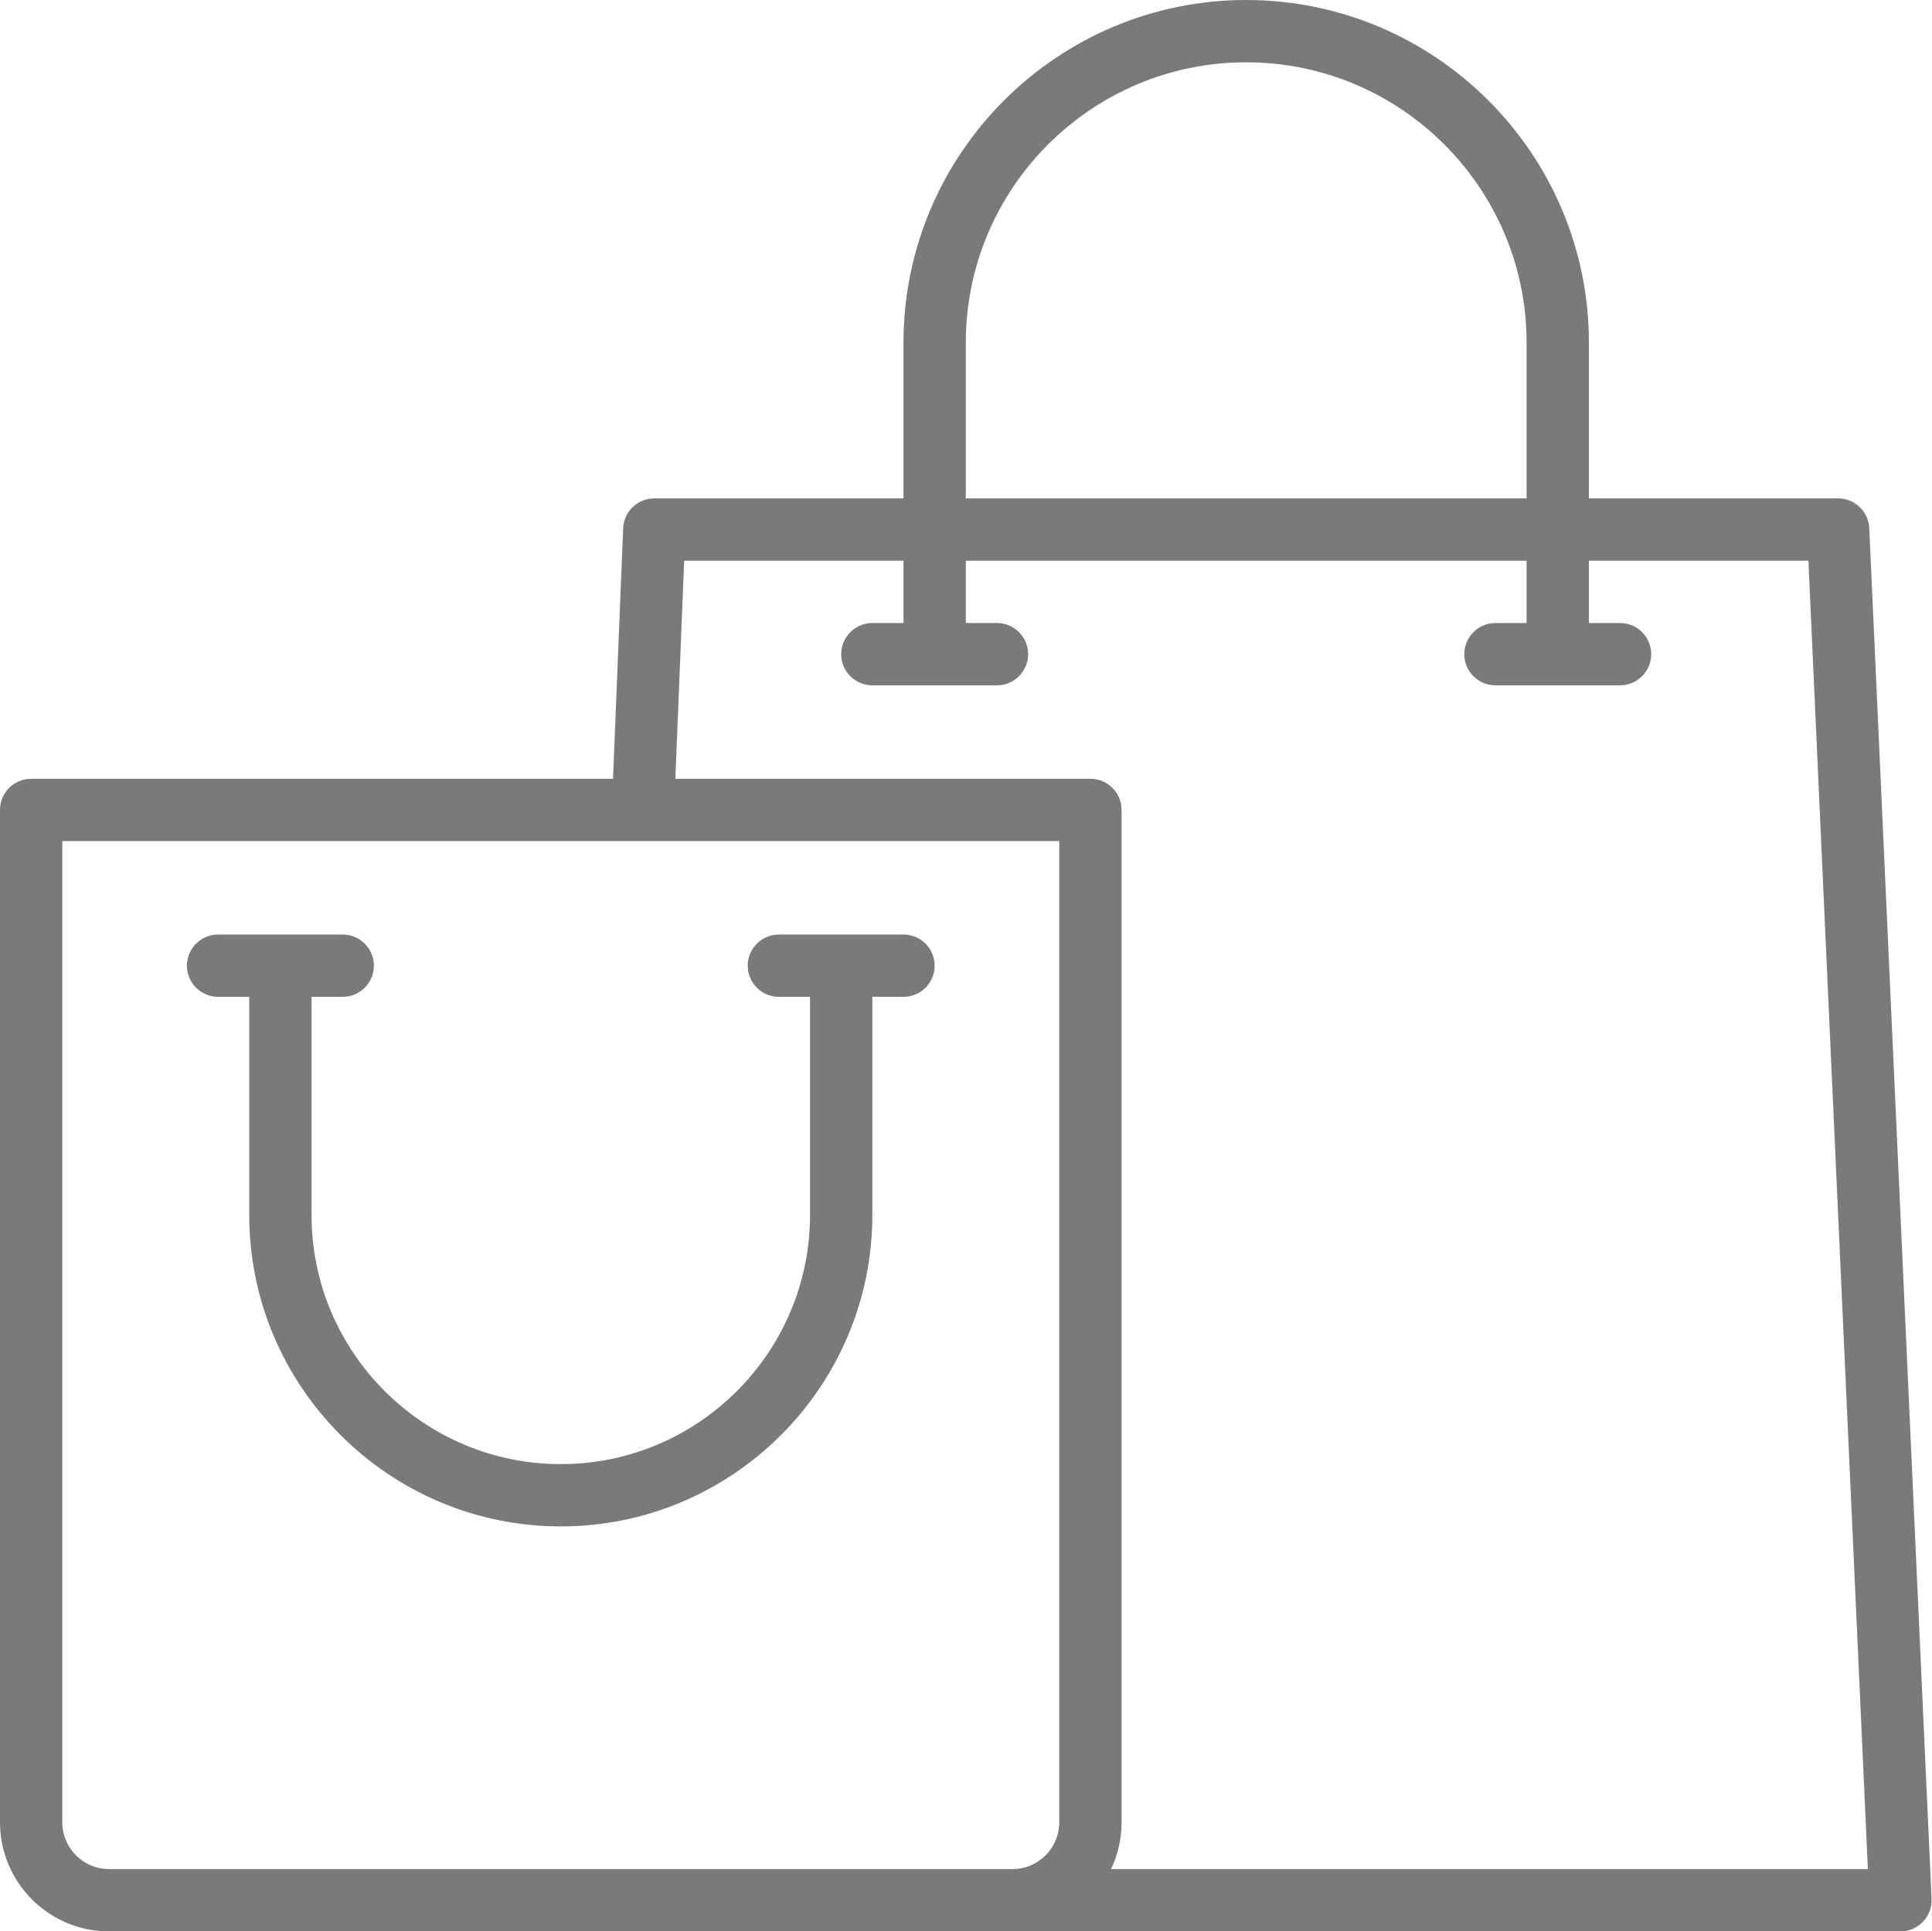
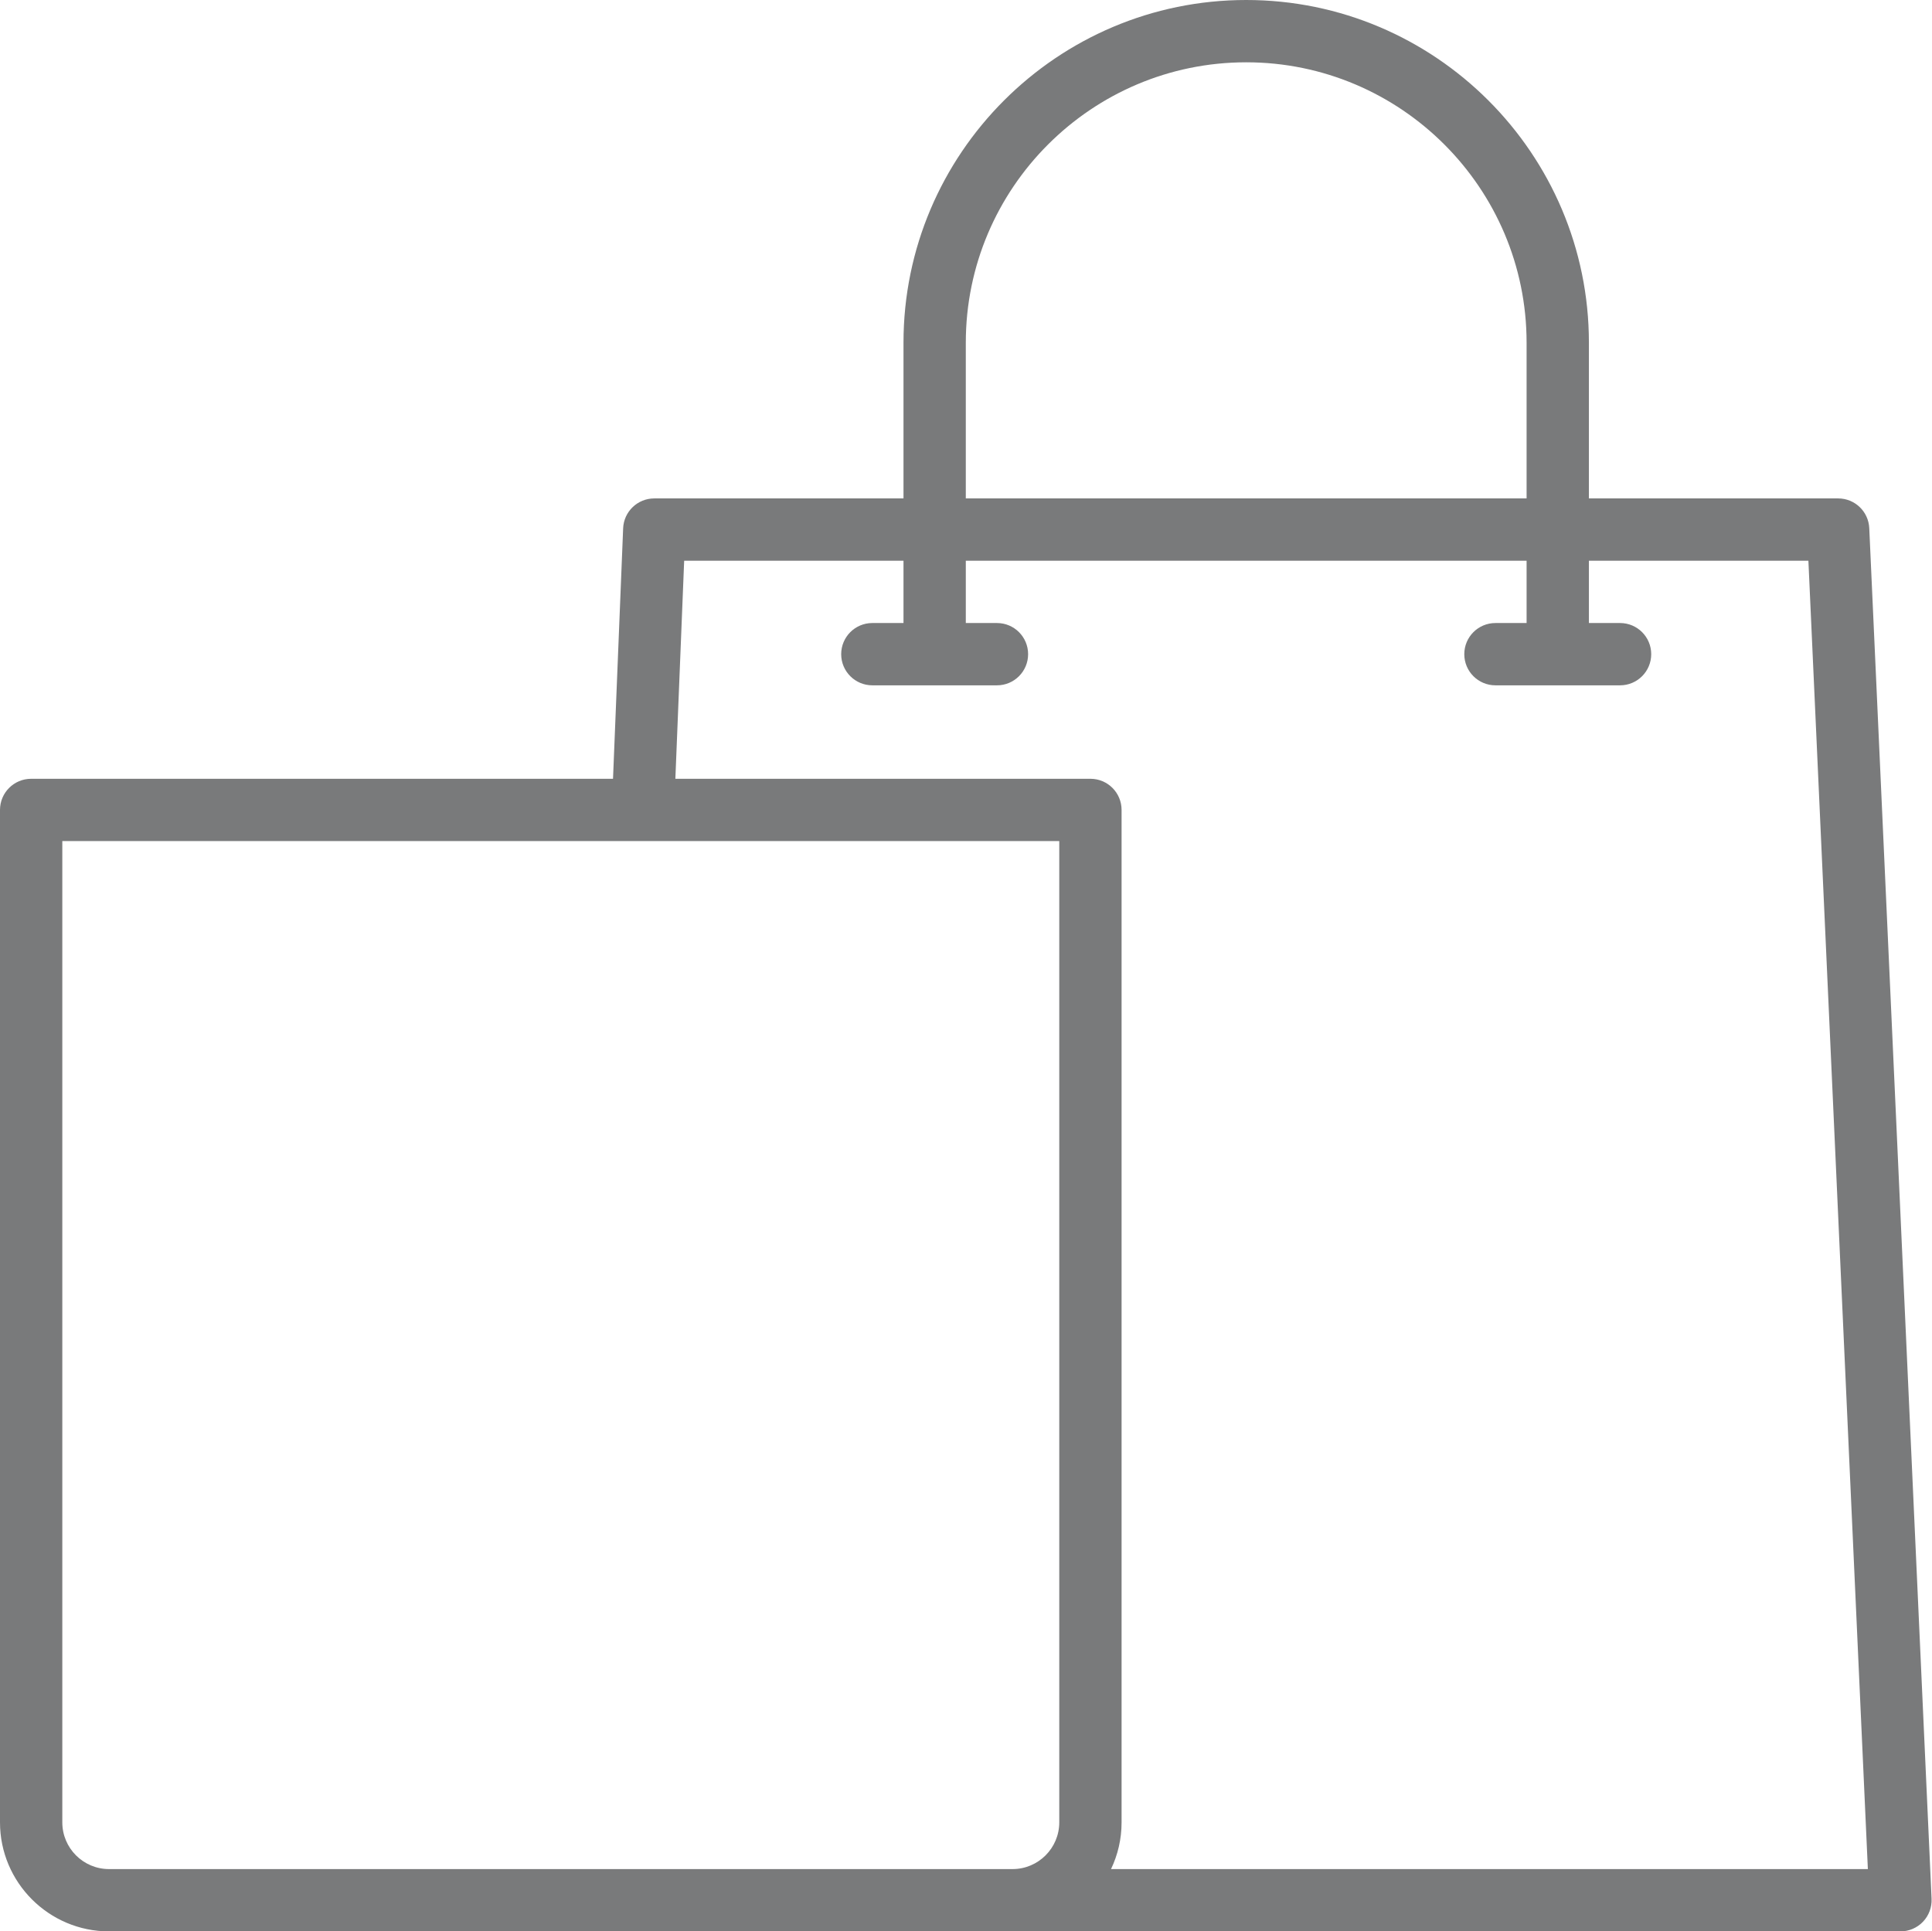
<svg xmlns="http://www.w3.org/2000/svg" fill="#797a7b" height="496" preserveAspectRatio="xMidYMid meet" version="1" viewBox="8.0 8.0 496.1 496.0" width="496.1" zoomAndPan="magnify">
  <g>
    <g id="change1_1">
-       <path d="M240,248h-32c-4.418,0-8,3.582-8,8s3.582,8,8,8h8v56c0,35.29-28.71,64-64,64s-64-28.71-64-64v-56h8c4.418,0,8-3.582,8-8 s-3.582-8-8-8H64c-4.418,0-8,3.582-8,8s3.582,8,8,8h8v56c0,44.112,35.888,80,80,80s80-35.888,80-80v-56h8c4.418,0,8-3.582,8-8 S244.418,248,240,248z" fill="inherit" />
      <path d="M487.99,143.64c-0.19-4.28-3.71-7.64-7.99-7.64h-64V96c0-48.52-39.48-88-88-88s-88,39.48-88,88v40h-64 c-4.29,0-7.82,3.39-7.99,7.68l-2.6,64.32H16c-4.42,0-8,3.58-8,8v260c0,15.44,12.56,28,28,28h460c2.18,0,4.27-0.89,5.78-2.47 c1.51-1.58,2.31-3.71,2.21-5.89L487.99,143.64z M256,96c0-39.7,32.3-72,72-72s72,32.3,72,72v40H256V96z M280,476 c0,6.62-5.38,12-12,12H36c-6.62,0-12-5.38-12-12V224h256V476z M293.29,488c1.74-3.64,2.71-7.71,2.71-12V216c0-4.42-3.58-8-8-8 H181.42l2.26-56H240v16h-8c-4.42,0-8,3.58-8,8c0,4.42,3.58,8,8,8h32c4.42,0,8-3.58,8-8c0-4.42-3.58-8-8-8h-8v-16h144v16h-8 c-4.42,0-8,3.58-8,8c0,4.42,3.58,8,8,8h32c4.42,0,8-3.58,8-8c0-4.42-3.58-8-8-8h-8v-16h56.36l15.27,336H293.29z" fill="inherit" />
    </g>
  </g>
</svg>